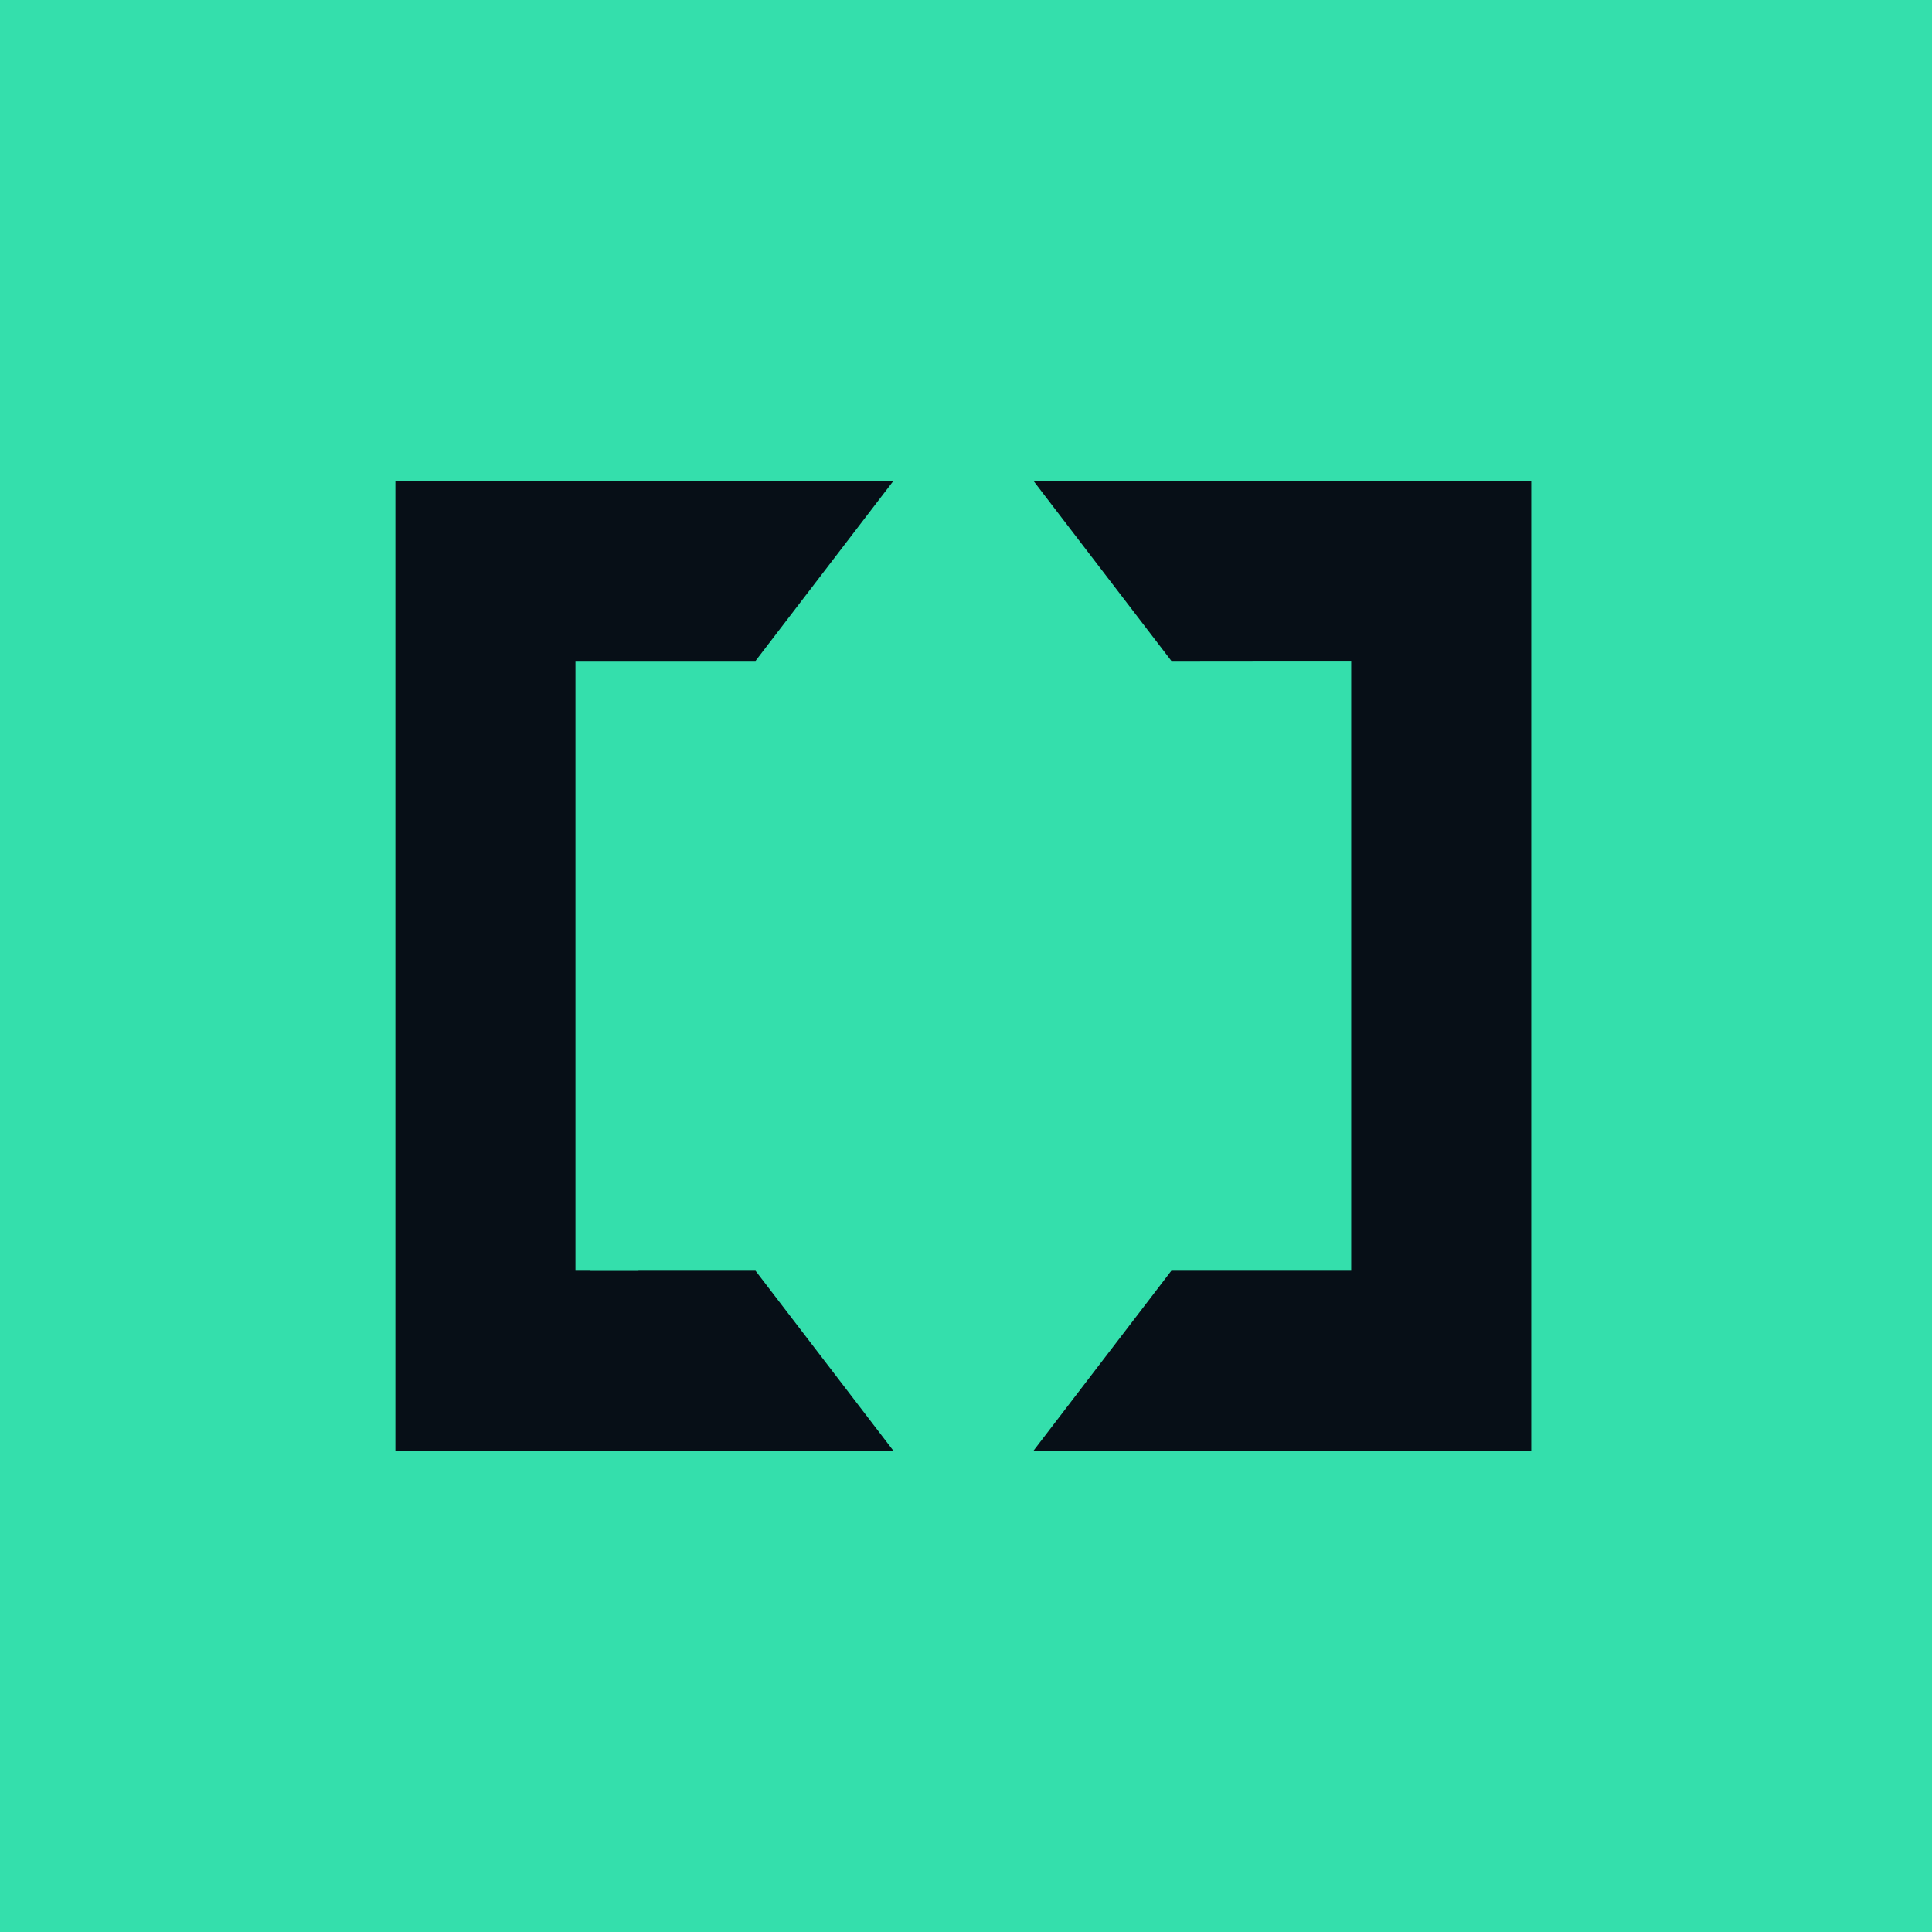
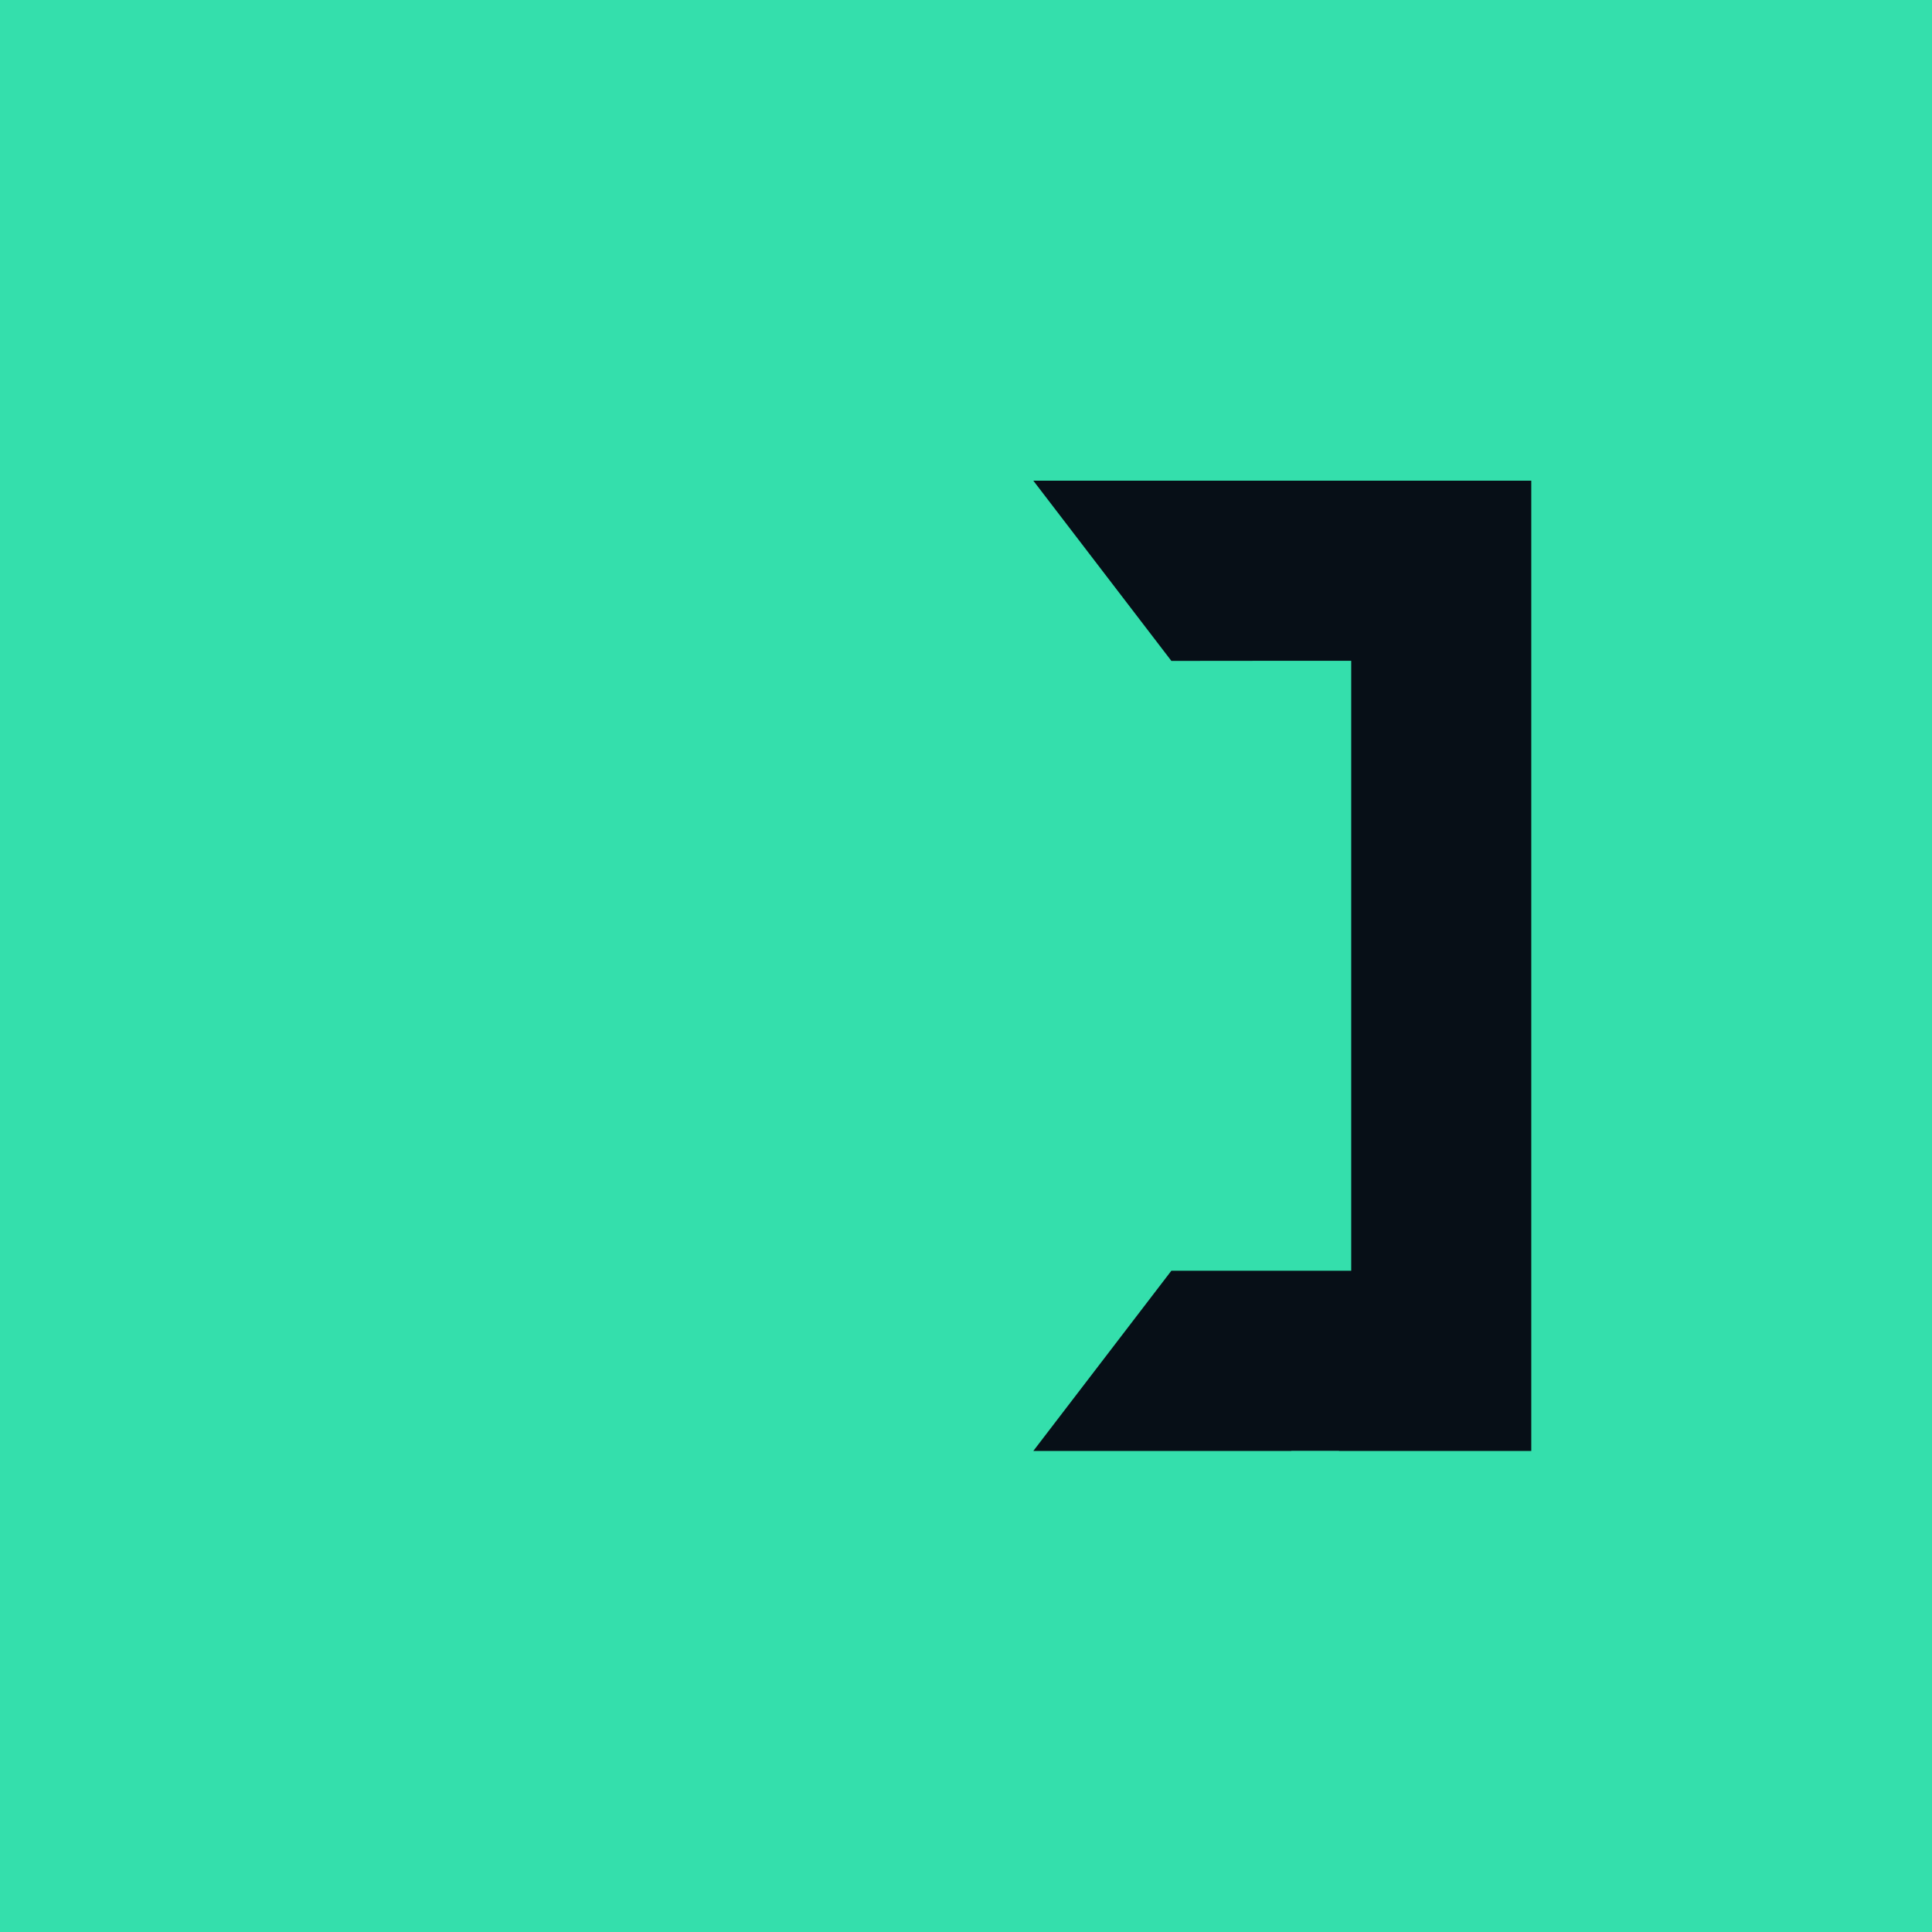
<svg xmlns="http://www.w3.org/2000/svg" width="100" height="100" viewBox="0 0 100 100" version="1.1" id="svg20441">
  <defs id="defs20438" />
  <g id="layer1" transform="translate(-1382.33,-385.066)">
    <rect style="fill:#34dfac;fill-opacity:1;stroke-width:1.369" id="rect622-29-5-1-0" width="100" height="100" x="1382.33" y="385.066" />
    <g id="g30933-4-1-9-8" transform="matrix(1.028,0,0,1.028,1090.392,412.221)" style="fill:#070f17;fill-opacity:1">
-       <path id="path861-2-2-1-1-8-08-7-9-3-6-6-1" style="fill:#070f17;fill-opacity:1;stroke-width:0.698" d="M 303.895,-2.212 V 46.64 h 9.066 0.755 2.417 5.893 6.95 l -6.95,-9.073 h -5.893 v 0.007 h -2.417 v -0.007 h -0.755 V 6.86 h 9.06 0.007 l 6.95,-9.073 h -12.843 v 0.007 h -2.417 v -0.007 z" />
      <path id="path861-2-1-7-9-7-7-8-3-4-7-6-4-0" style="fill:#070f17;fill-opacity:1;stroke-width:0.698" d="m 336.015,-2.212 6.95,9.073 6.038,-0.006 v 0 h 2.407 v 0 h 0.61 V 37.567 h -3.017 -6.032 -0.007 l -6.95,9.073 h 12.989 v -0.007 h 2.407 v 0.007 h 9.676 V -2.212 h -9.055 -3.028 z" />
    </g>
  </g>
</svg>